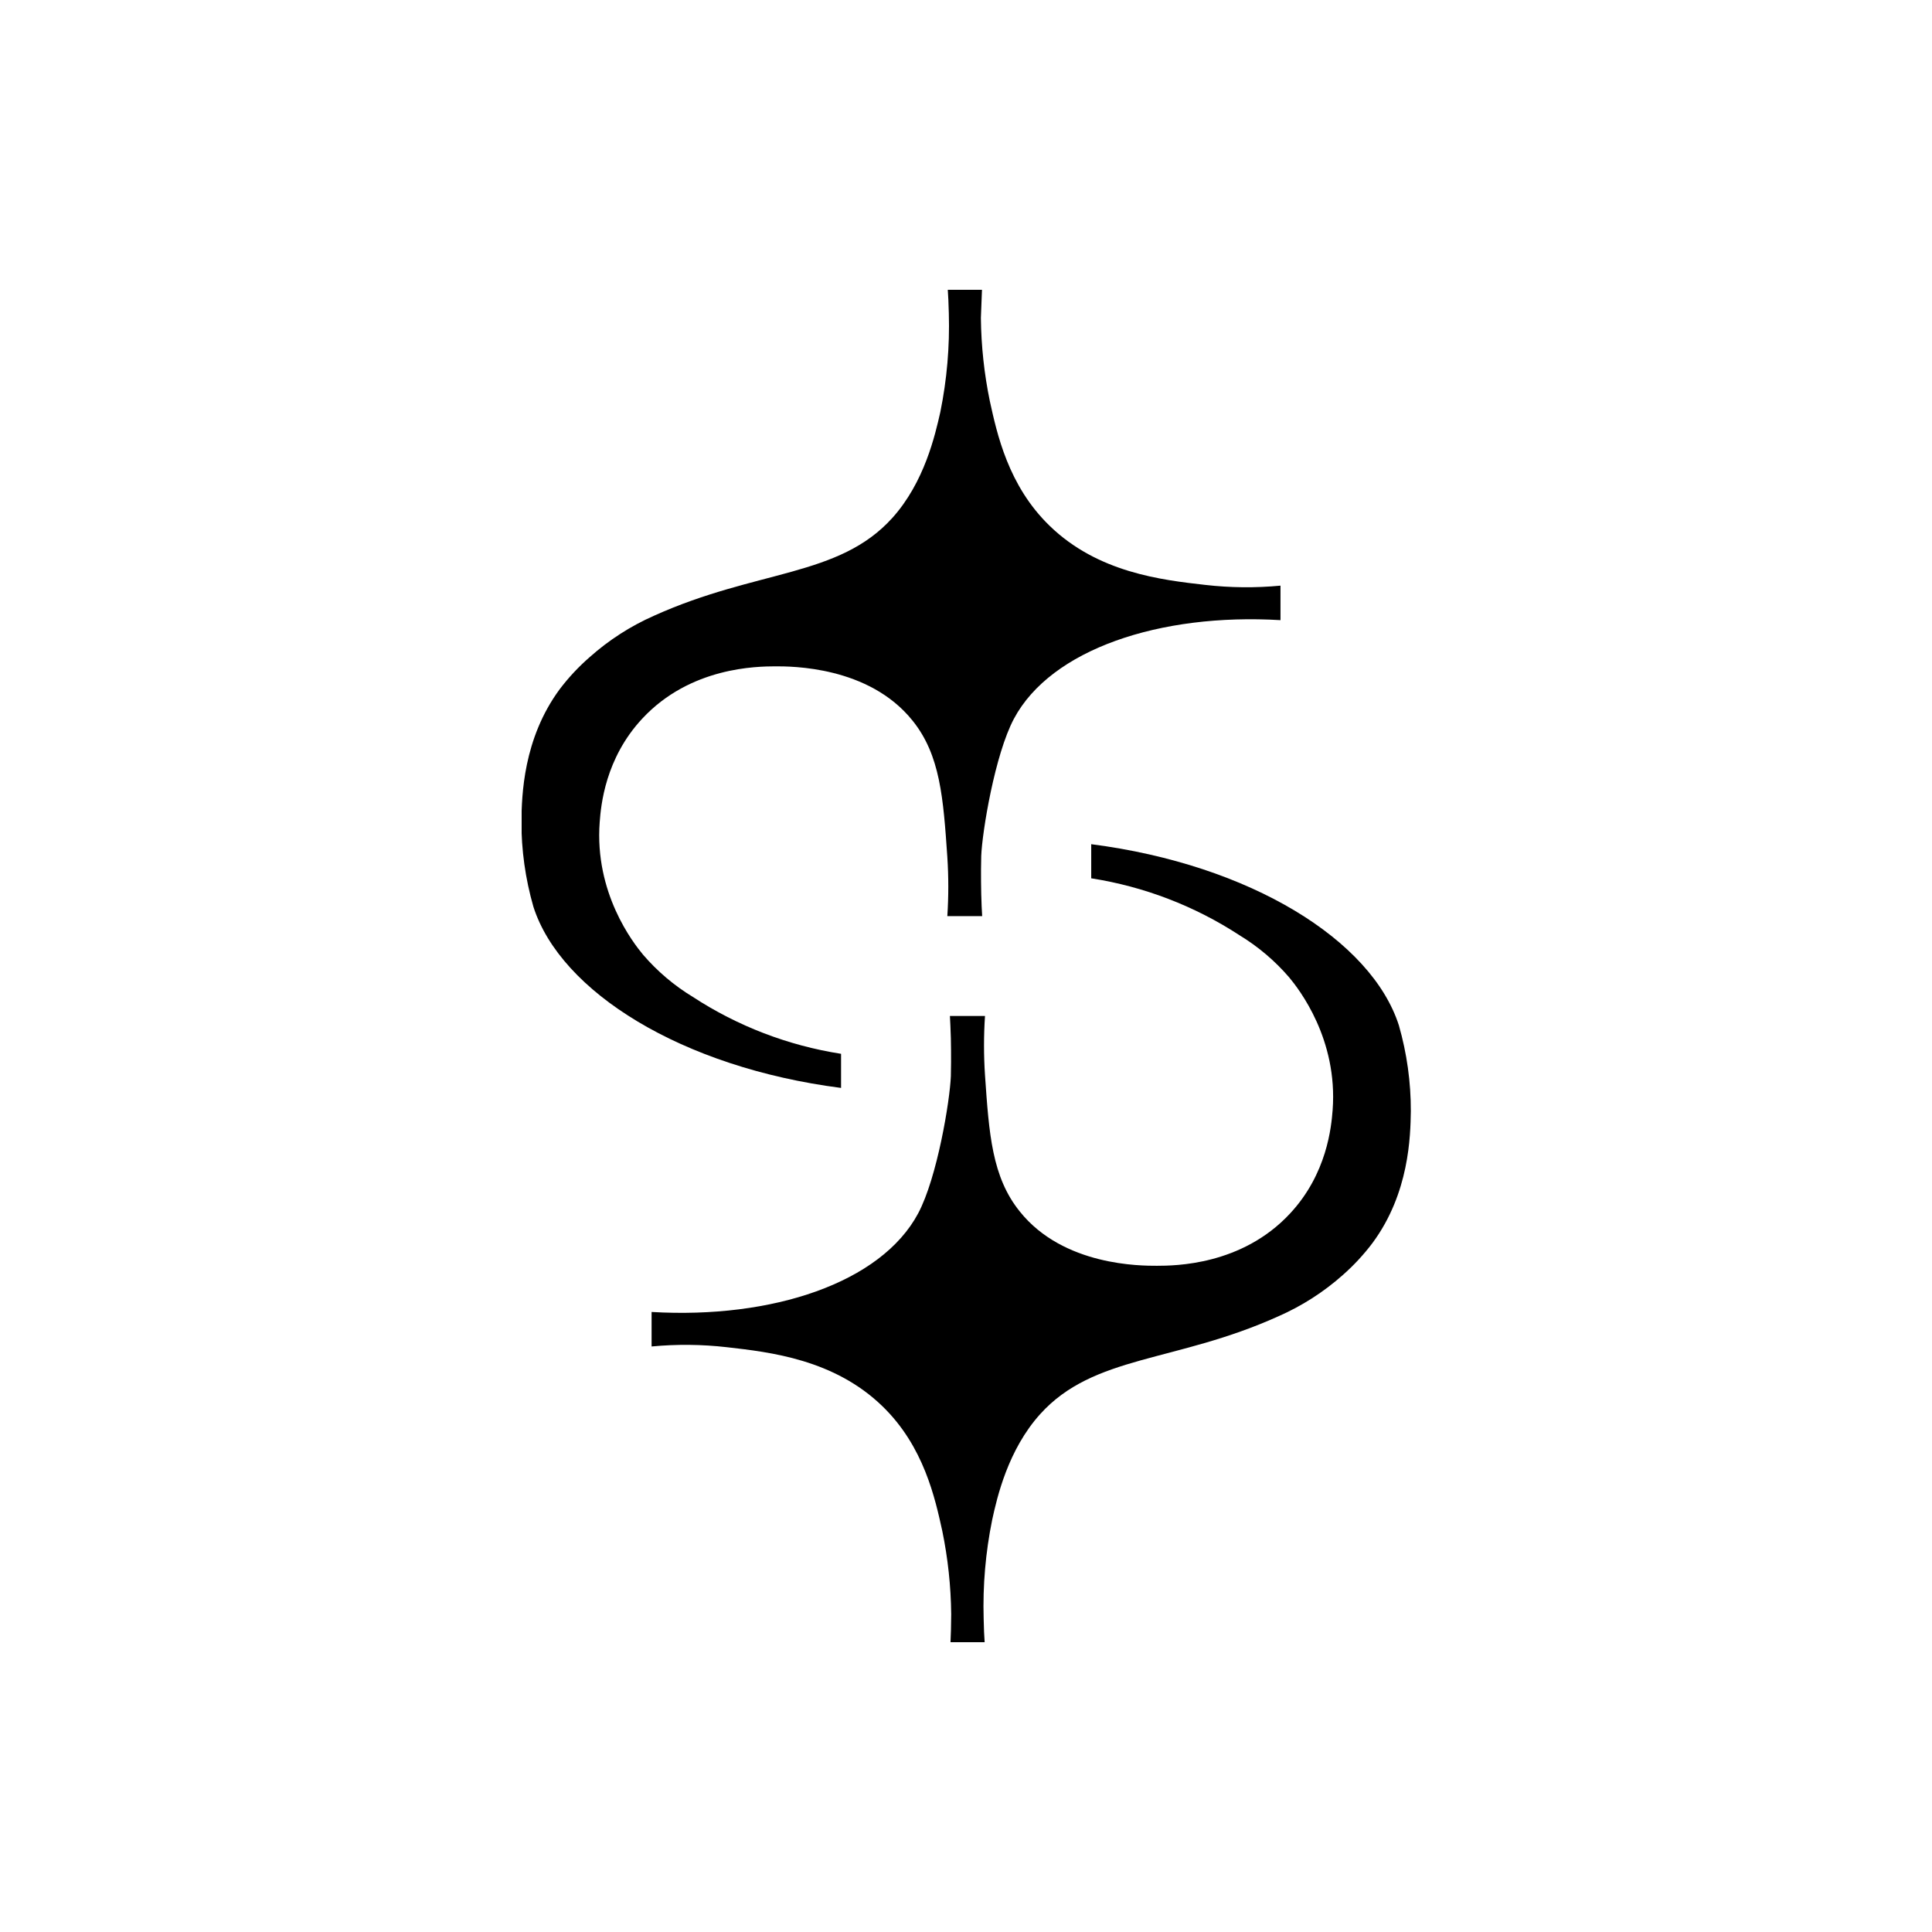
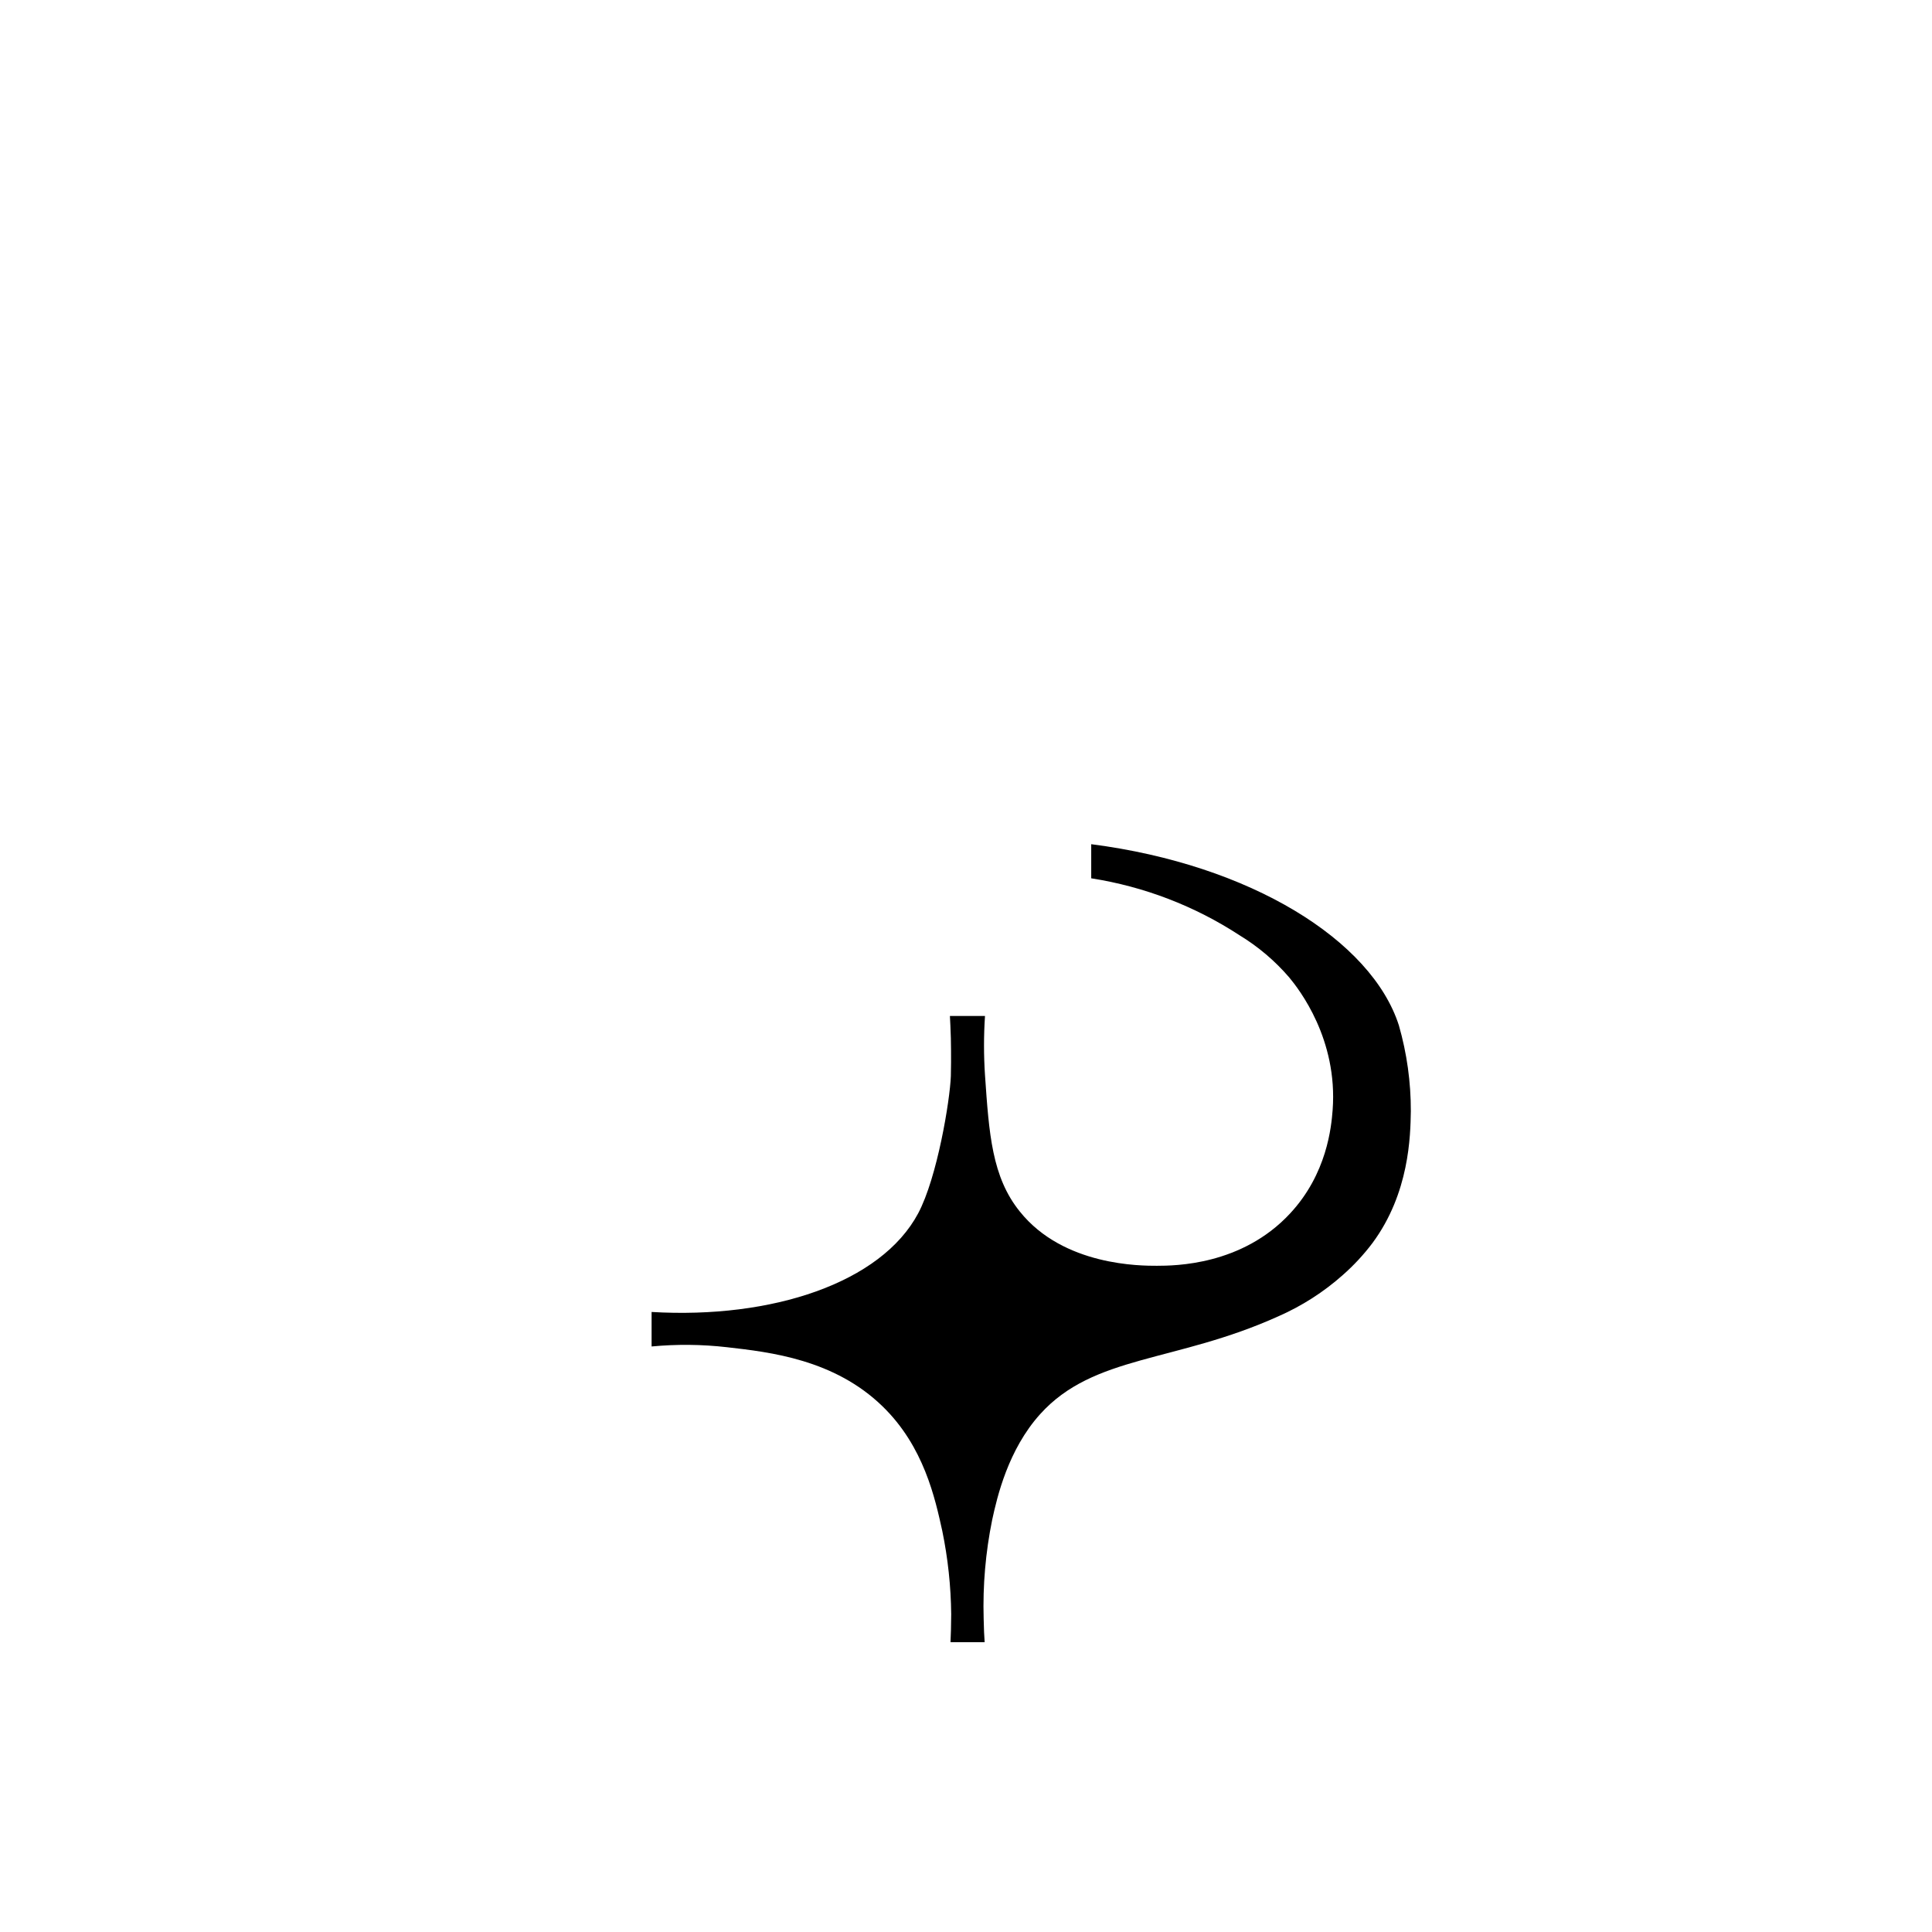
<svg xmlns="http://www.w3.org/2000/svg" width="500" height="500" viewBox="0 0 500 500" fill="none">
  <g clip-path="url(#clip0_1712_394985)">
-     <path d="M254.135 75H245.285C245.388 76.48 245.504 78.597 245.556 81.136C245.801 89.695 245.062 98.255 243.353 106.649C242 112.619 239.243 124.814 230.934 134.037C217.048 149.434 195.934 147.317 169.268 159.346C163.178 162.034 157.553 165.654 152.599 170.074C149.742 172.559 147.152 175.329 144.87 178.34C135.311 191.263 135.054 206.073 134.938 212.451C134.917 219.962 135.962 227.438 138.042 234.66C145.089 256.691 176.418 276.246 217.666 281.553C217.666 278.619 217.666 275.672 217.666 272.726C203.968 270.587 190.891 265.568 179.316 258.005C174.466 255.062 170.118 251.376 166.434 247.085C163.858 243.998 153.823 231.101 155.201 212.77C155.523 208.433 156.618 196.276 166.215 185.982C178.698 172.549 196.024 172.472 200.675 172.447C204.694 172.447 224.828 172.358 236.152 186.479C243.366 195.409 244.126 206.622 245.169 221.789C245.5 226.886 245.5 231.999 245.169 237.097H254.186C254.096 235.681 253.993 233.716 253.942 231.382C253.942 231.382 253.813 226.215 253.942 221.521C254.186 215.258 257.471 195.268 262.405 186.007C271.989 168.046 300.137 158.632 331.388 160.494V151.564C324.907 152.178 318.378 152.114 311.911 151.373C300.626 150.097 284.111 148.197 271.629 136.065C260.898 125.669 258.025 112.223 256.17 103.817C254.707 96.729 253.931 89.518 253.852 82.284C253.955 79.312 254.045 76.799 254.135 75Z" fill="black" />
    <path d="M245.989 425.004H254.826C254.723 423.524 254.607 421.407 254.569 418.868C254.324 410.309 255.063 401.749 256.771 393.355C258.06 387.398 260.881 375.203 269.19 365.98C283.077 350.57 304.19 352.7 330.843 340.658C336.936 337.985 342.566 334.377 347.525 329.968C350.355 327.476 352.923 324.707 355.19 321.702C364.761 308.78 365.019 293.969 365.122 287.591C365.143 280.077 364.103 272.598 362.03 265.369C354.971 243.339 323.655 223.783 282.407 218.477C282.407 221.423 282.407 224.357 282.407 227.304C296.103 229.448 309.179 234.468 320.756 242.025C325.603 244.972 329.951 248.657 333.638 252.945C336.215 256.044 346.263 268.941 344.884 287.272C344.549 291.597 343.454 303.766 333.857 314.061C321.375 327.494 304.048 327.57 299.398 327.583C295.392 327.583 275.244 327.685 263.934 313.551C256.707 304.621 255.96 293.408 254.916 278.241C254.579 273.144 254.579 268.03 254.916 262.933H245.835C245.912 264.349 246.015 266.301 246.079 268.635C246.079 268.635 246.208 273.814 246.079 278.509C245.848 284.759 242.563 304.749 237.616 314.023C228.032 331.984 199.885 341.385 168.633 339.536V348.465C175.118 347.852 181.651 347.916 188.123 348.657C199.395 349.932 215.923 351.833 228.405 363.964C239.123 374.361 242.009 387.806 243.864 396.213C245.32 403.298 246.092 410.503 246.17 417.733C246.157 420.693 246.079 423.206 245.989 425.004Z" fill="black" />
  </g>
  <defs>
    <clipPath id="clip0_1712_394985">
      <rect x="135" y="75" width="230.137" height="350" rx="29.449" fill="white" />
    </clipPath>
  </defs>
</svg>